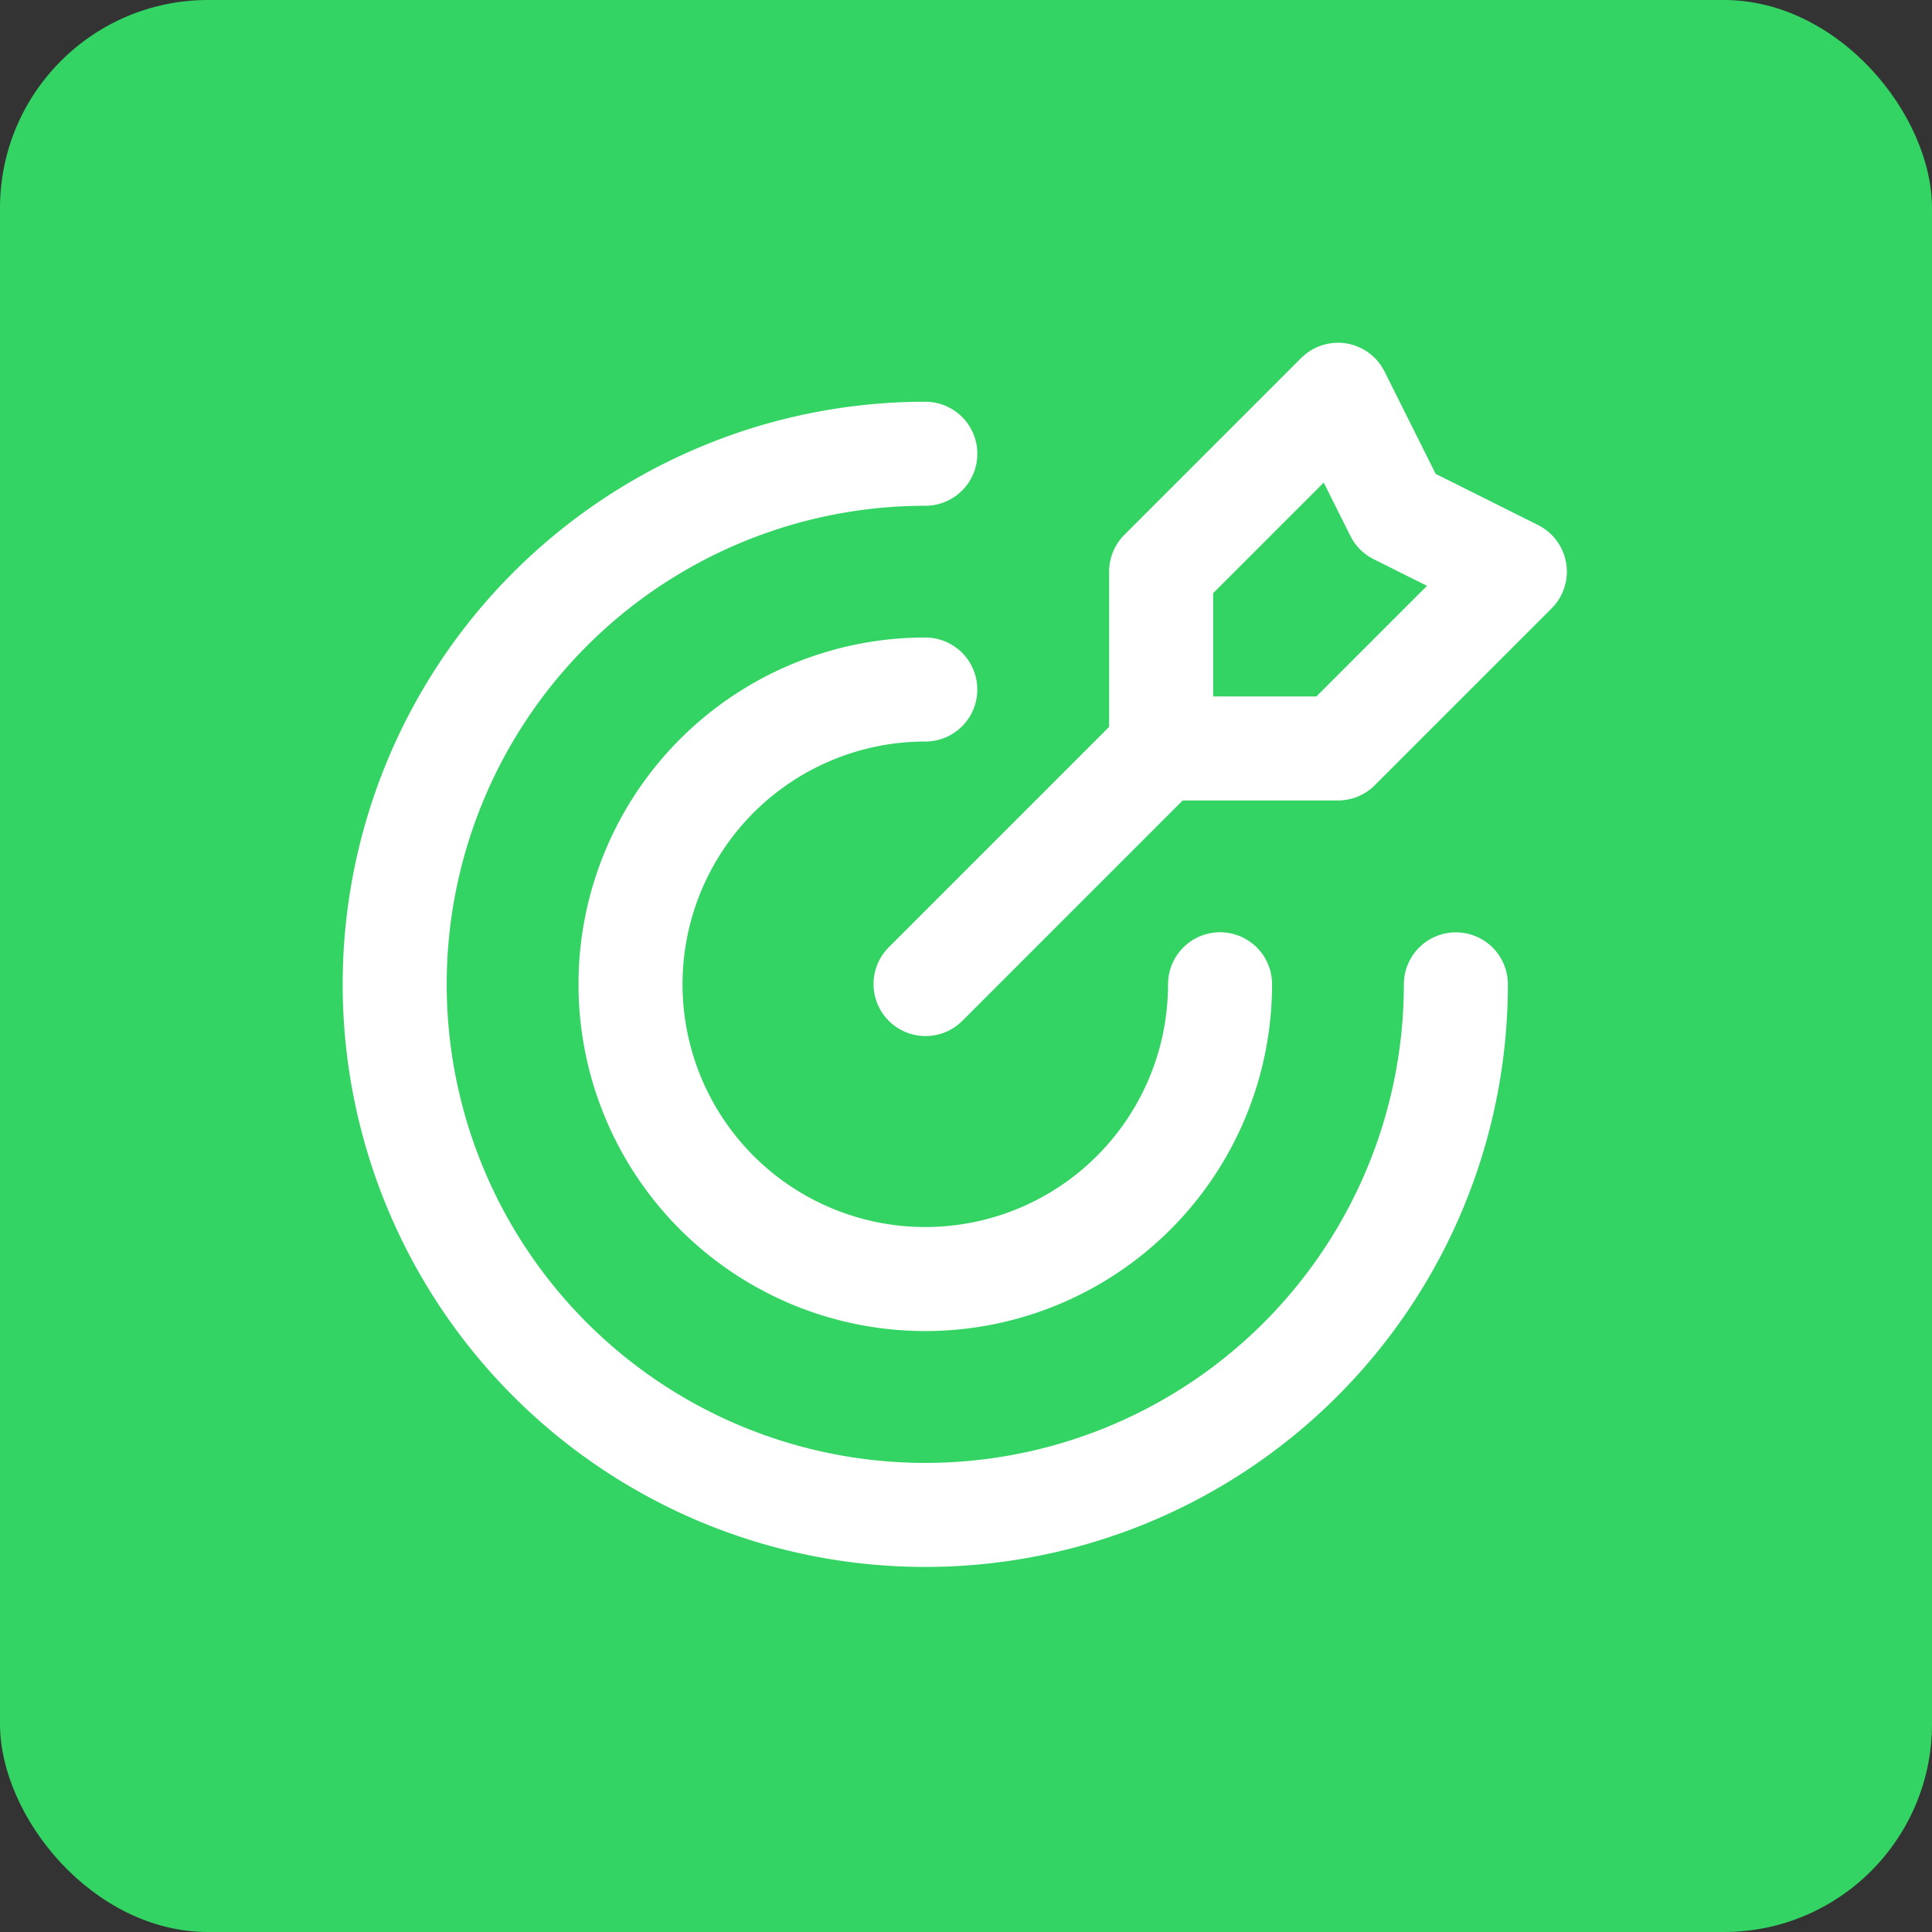
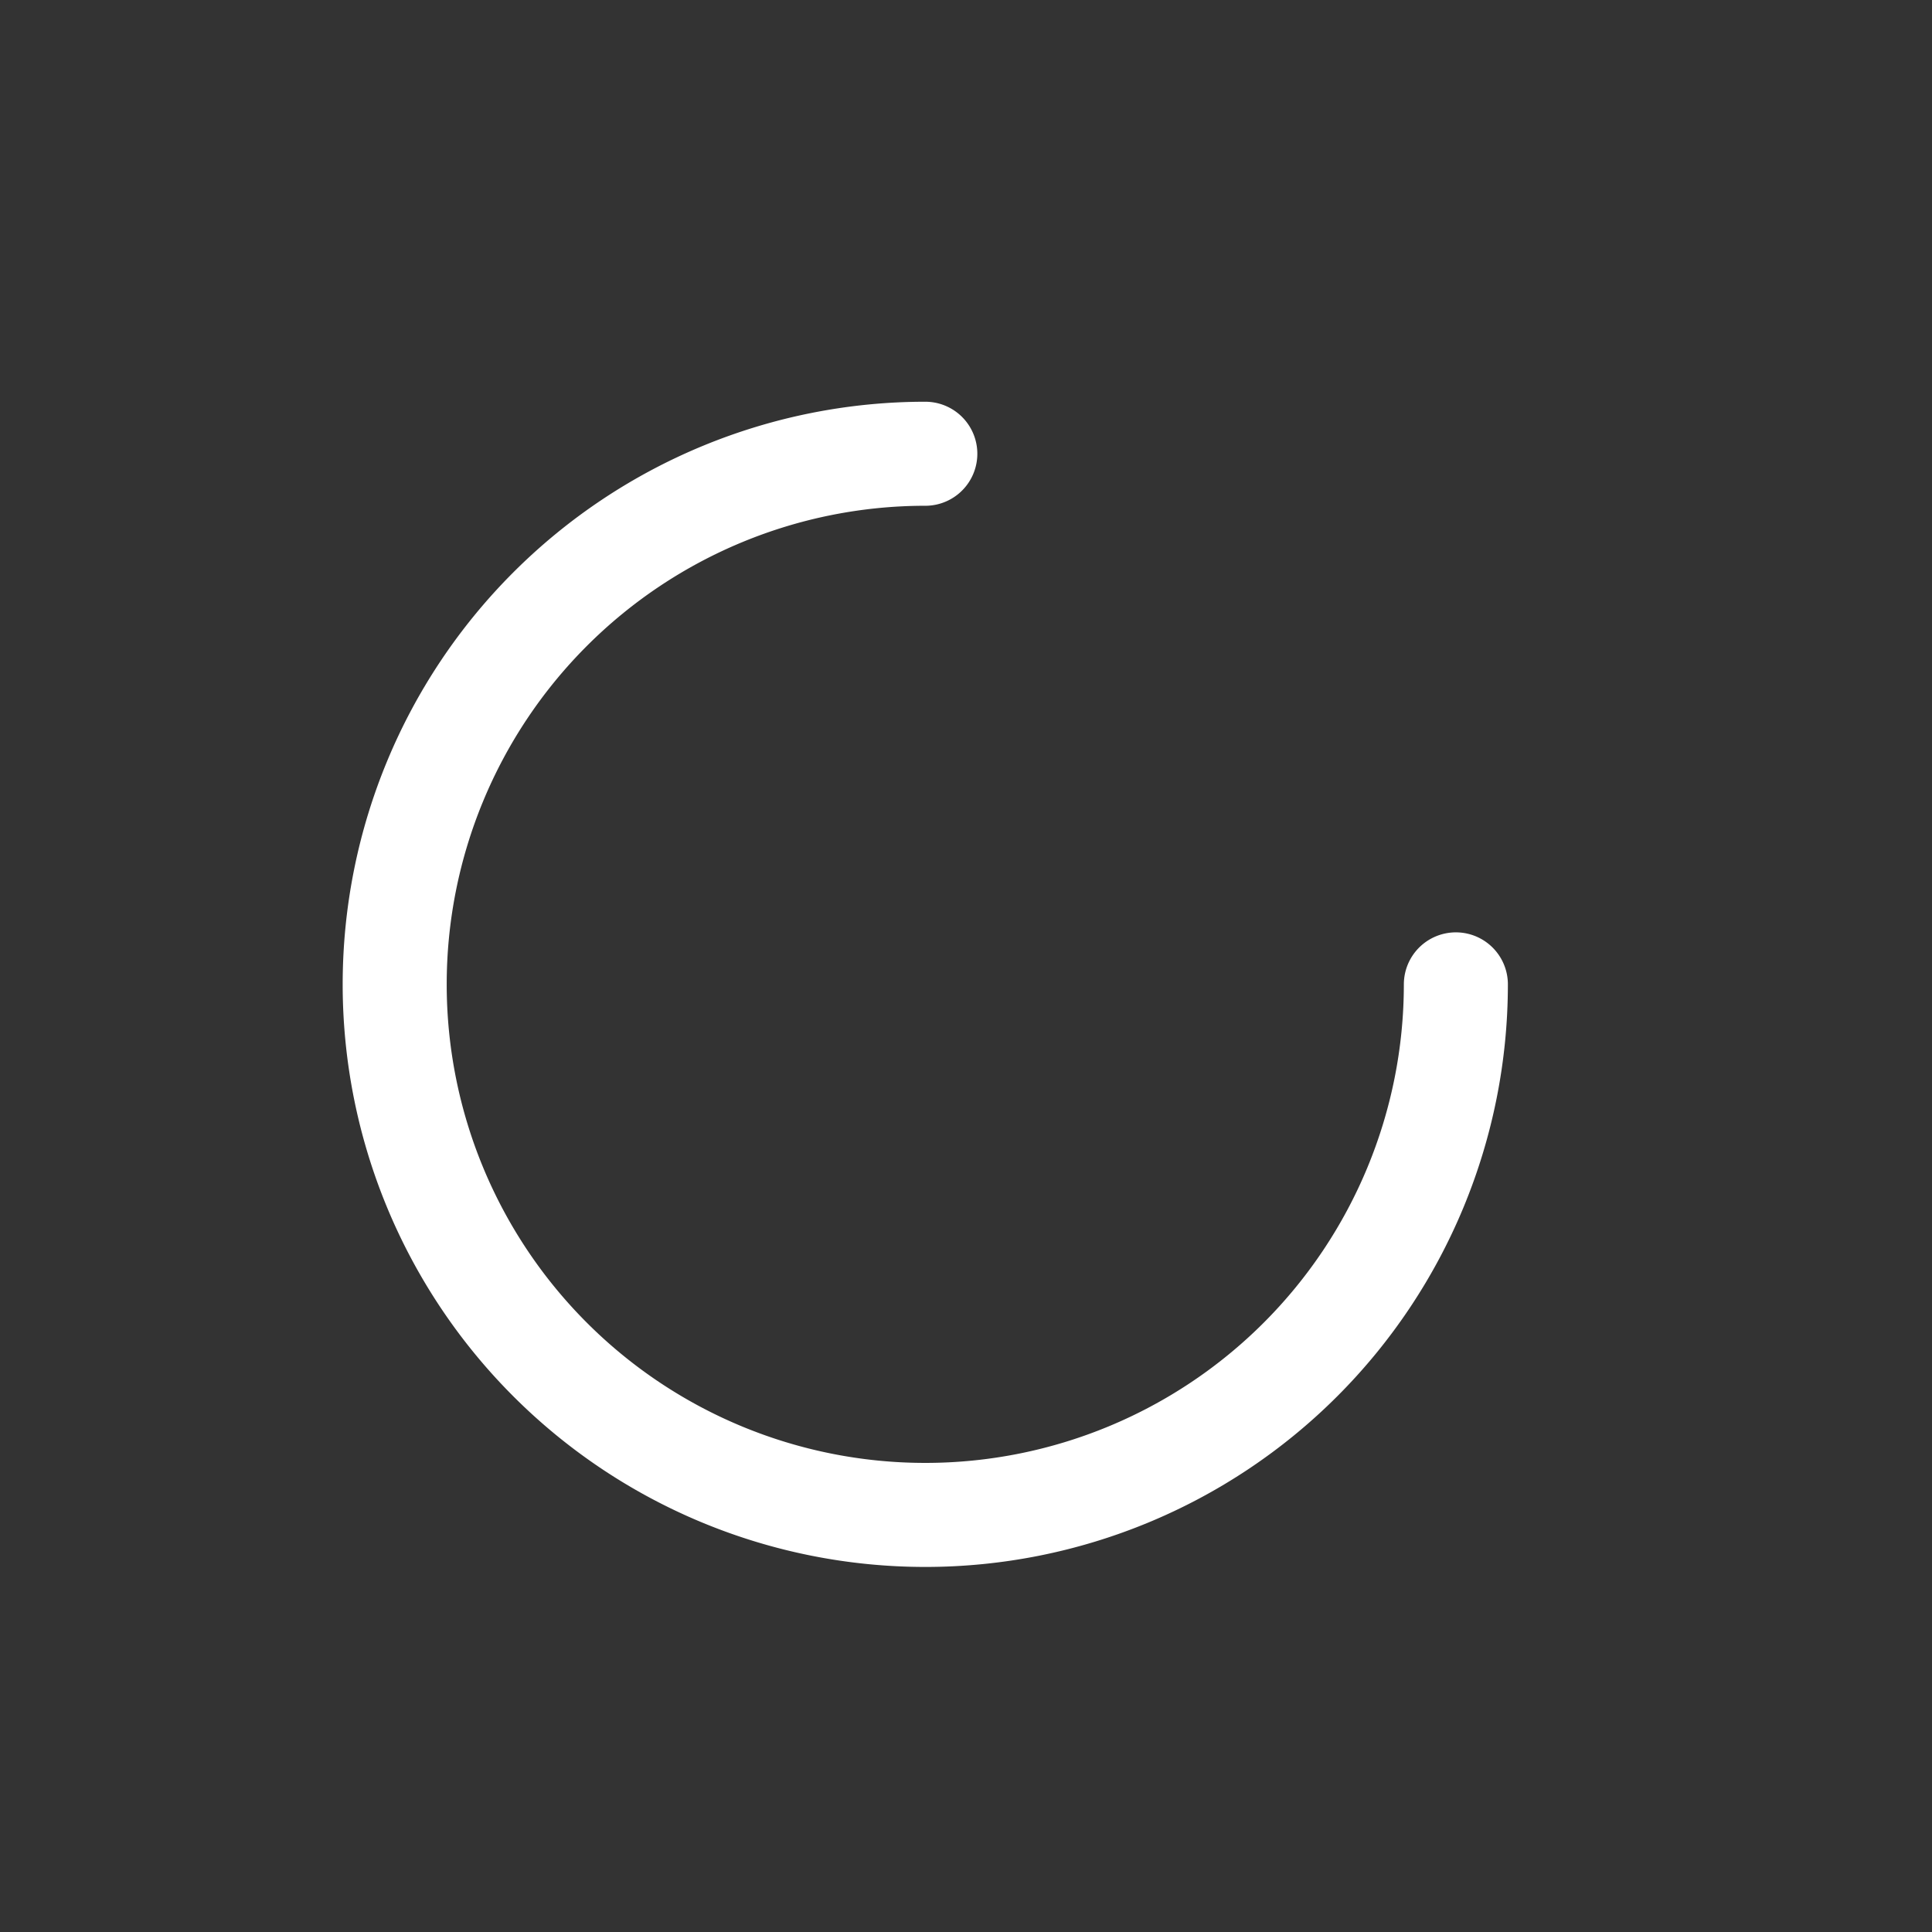
<svg xmlns="http://www.w3.org/2000/svg" width="65" height="65" viewBox="0 0 65 65">
  <rect x="0" y="0" width="65" height="65" fill="#333333" stroke="none" />
  <g id="Gruppe_156420" data-name="Gruppe 156420" transform="translate(-349 -1267)">
-     <rect id="Rechteck_151410" data-name="Rechteck 151410" width="65" height="65" rx="7" transform="translate(349 1267)" fill="#33d463" />
    <g id="Target.1" transform="translate(356 1274)">
      <g id="Gruppe_156405" data-name="Gruppe 156405" transform="translate(6.281 6.281)">
        <path id="Pfad_58299" data-name="Pfad 58299" d="M38.7,21.8A17.851,17.851,0,1,1,20.85,3.948" transform="translate(-3 -1.963)" fill="none" stroke="#fff" stroke-linecap="round" stroke-linejoin="round" stroke-width="3.5" />
-         <path id="Pfad_58300" data-name="Pfad 58300" d="M26.623,17.654a9.917,9.917,0,1,1-9.917-9.917" transform="translate(1.143 2.18)" fill="none" stroke="#fff" stroke-linecap="round" stroke-linejoin="round" stroke-width="3.5" />
-         <path id="Pfad_58301" data-name="Pfad 58301" d="M21.266,3l-5.95,5.95V14.9h5.95l5.95-5.95L23.248,6.967Z" transform="translate(10.468 -3)" fill="none" stroke="#fff" stroke-linecap="round" stroke-linejoin="round" stroke-width="3.5" />
-         <path id="Pfad_58302" data-name="Pfad 58302" d="M19.465,8.68,11.53,16.615" transform="translate(6.328 3.211)" fill="none" stroke="#fff" stroke-linecap="round" stroke-linejoin="round" stroke-width="3.5" />
      </g>
-       <path id="Pfad_58303" data-name="Pfad 58303" d="M0,0H50.245V50.245H0Z" fill="none" />
    </g>
  </g>
</svg>